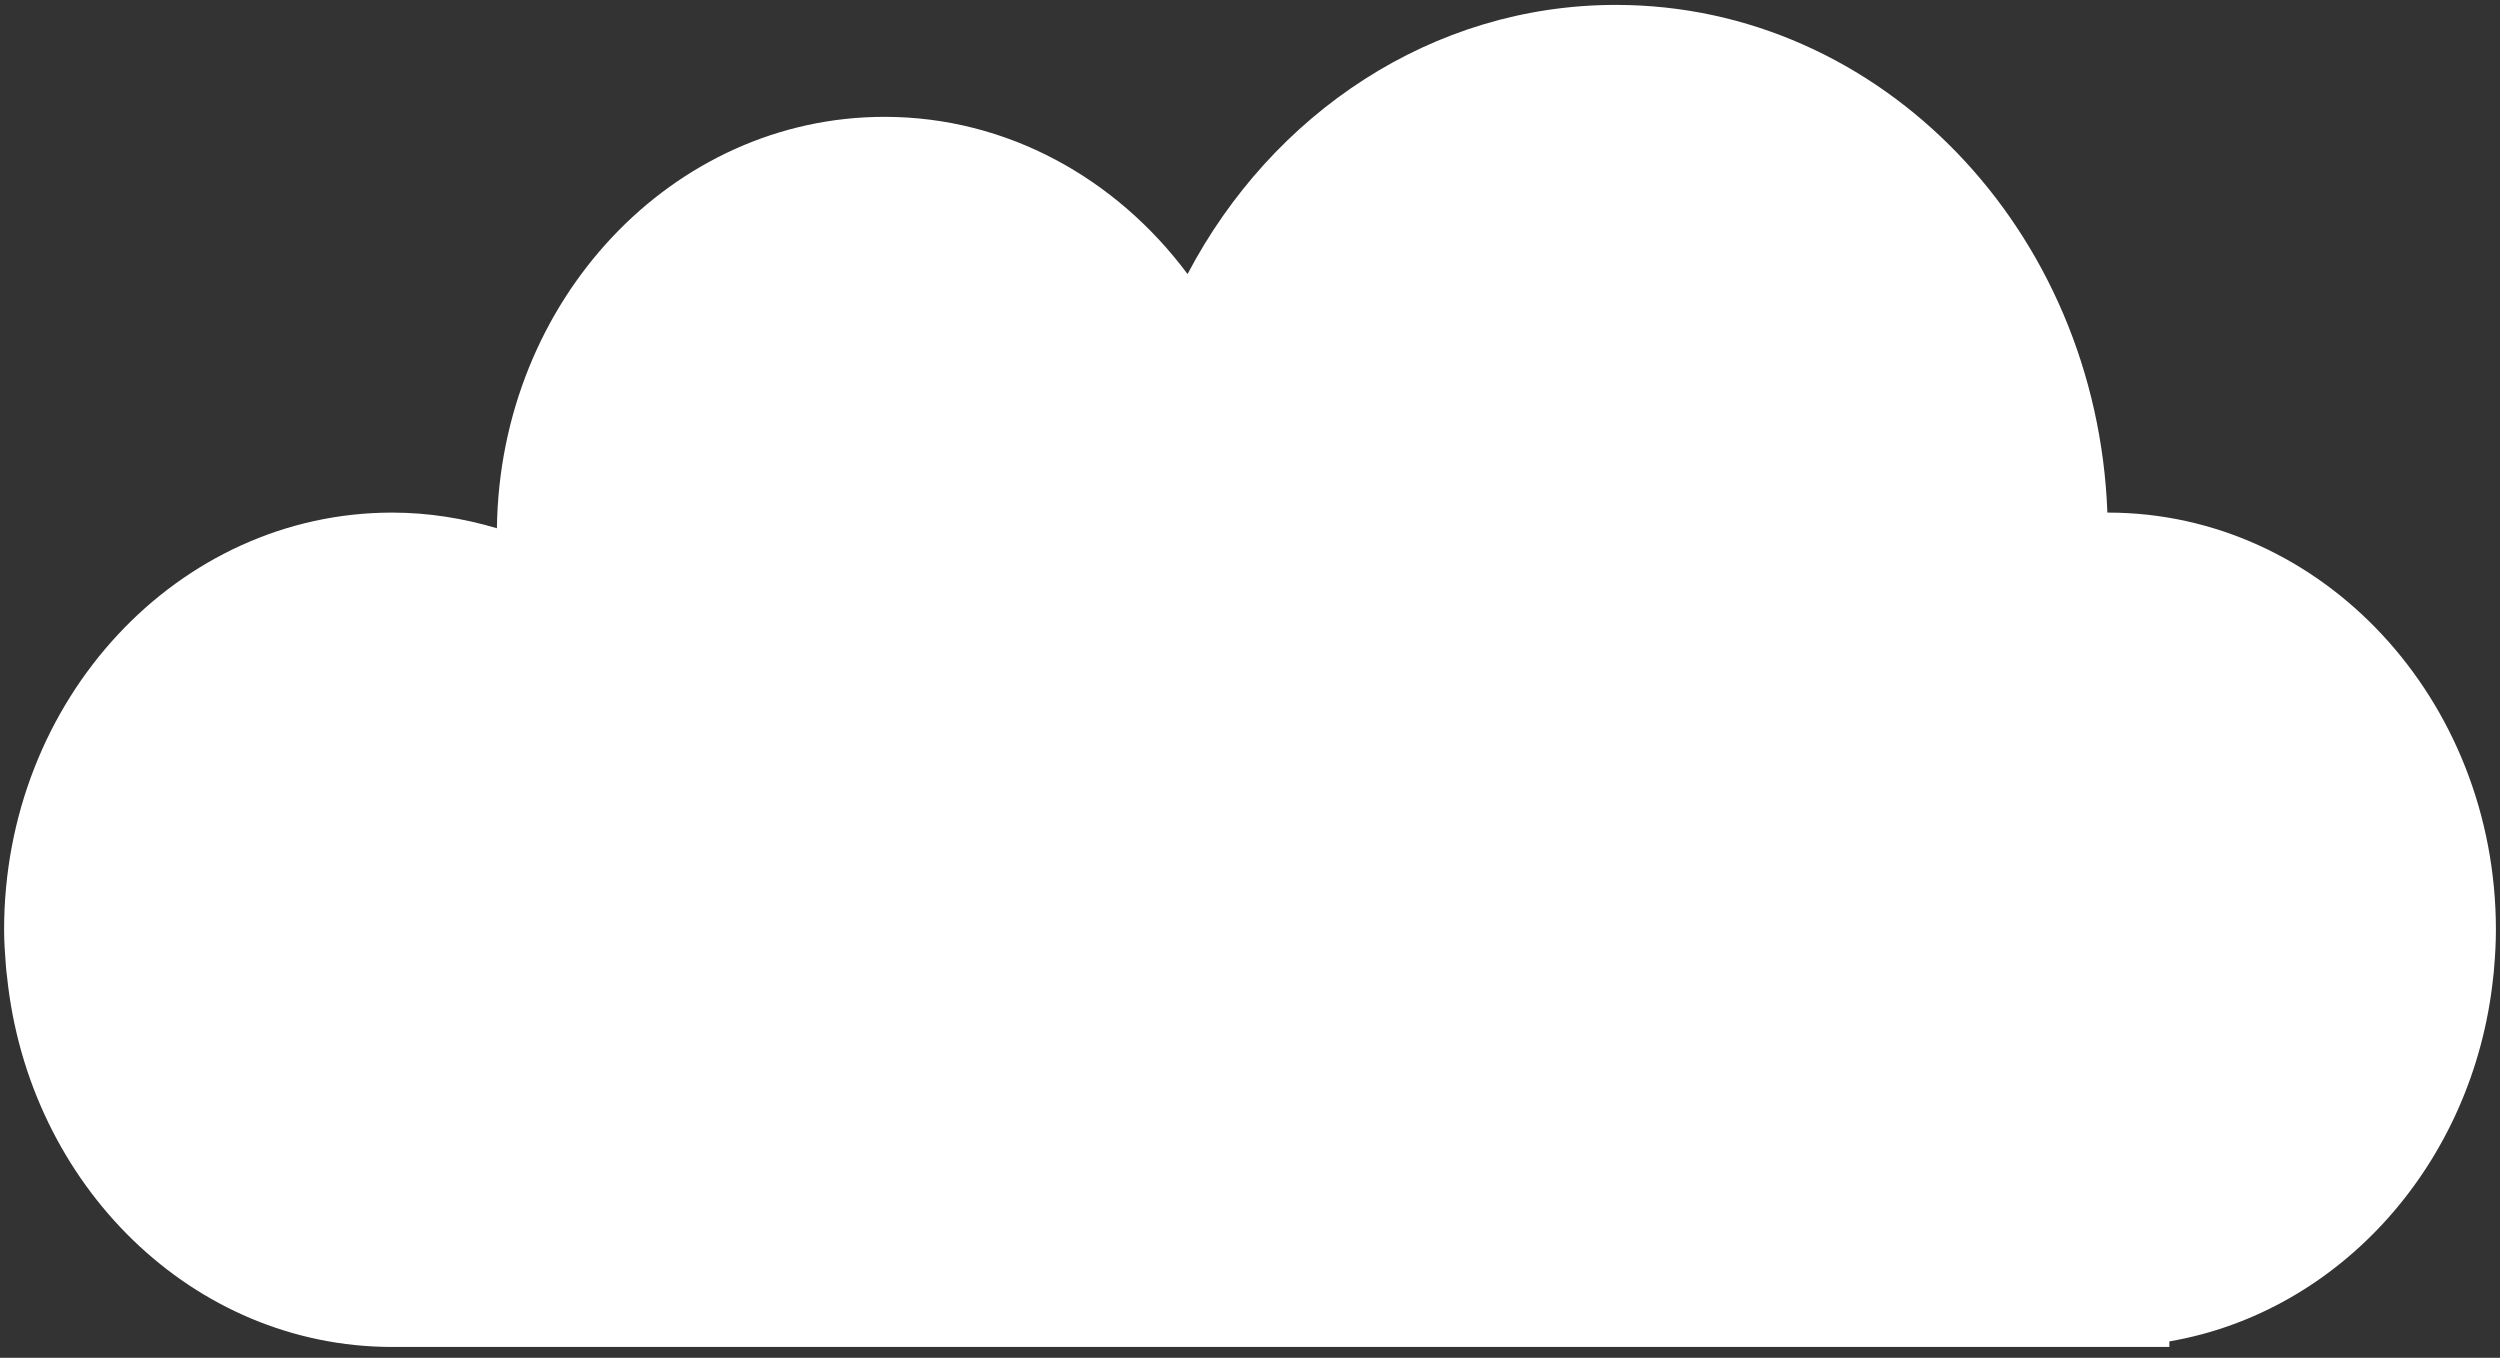
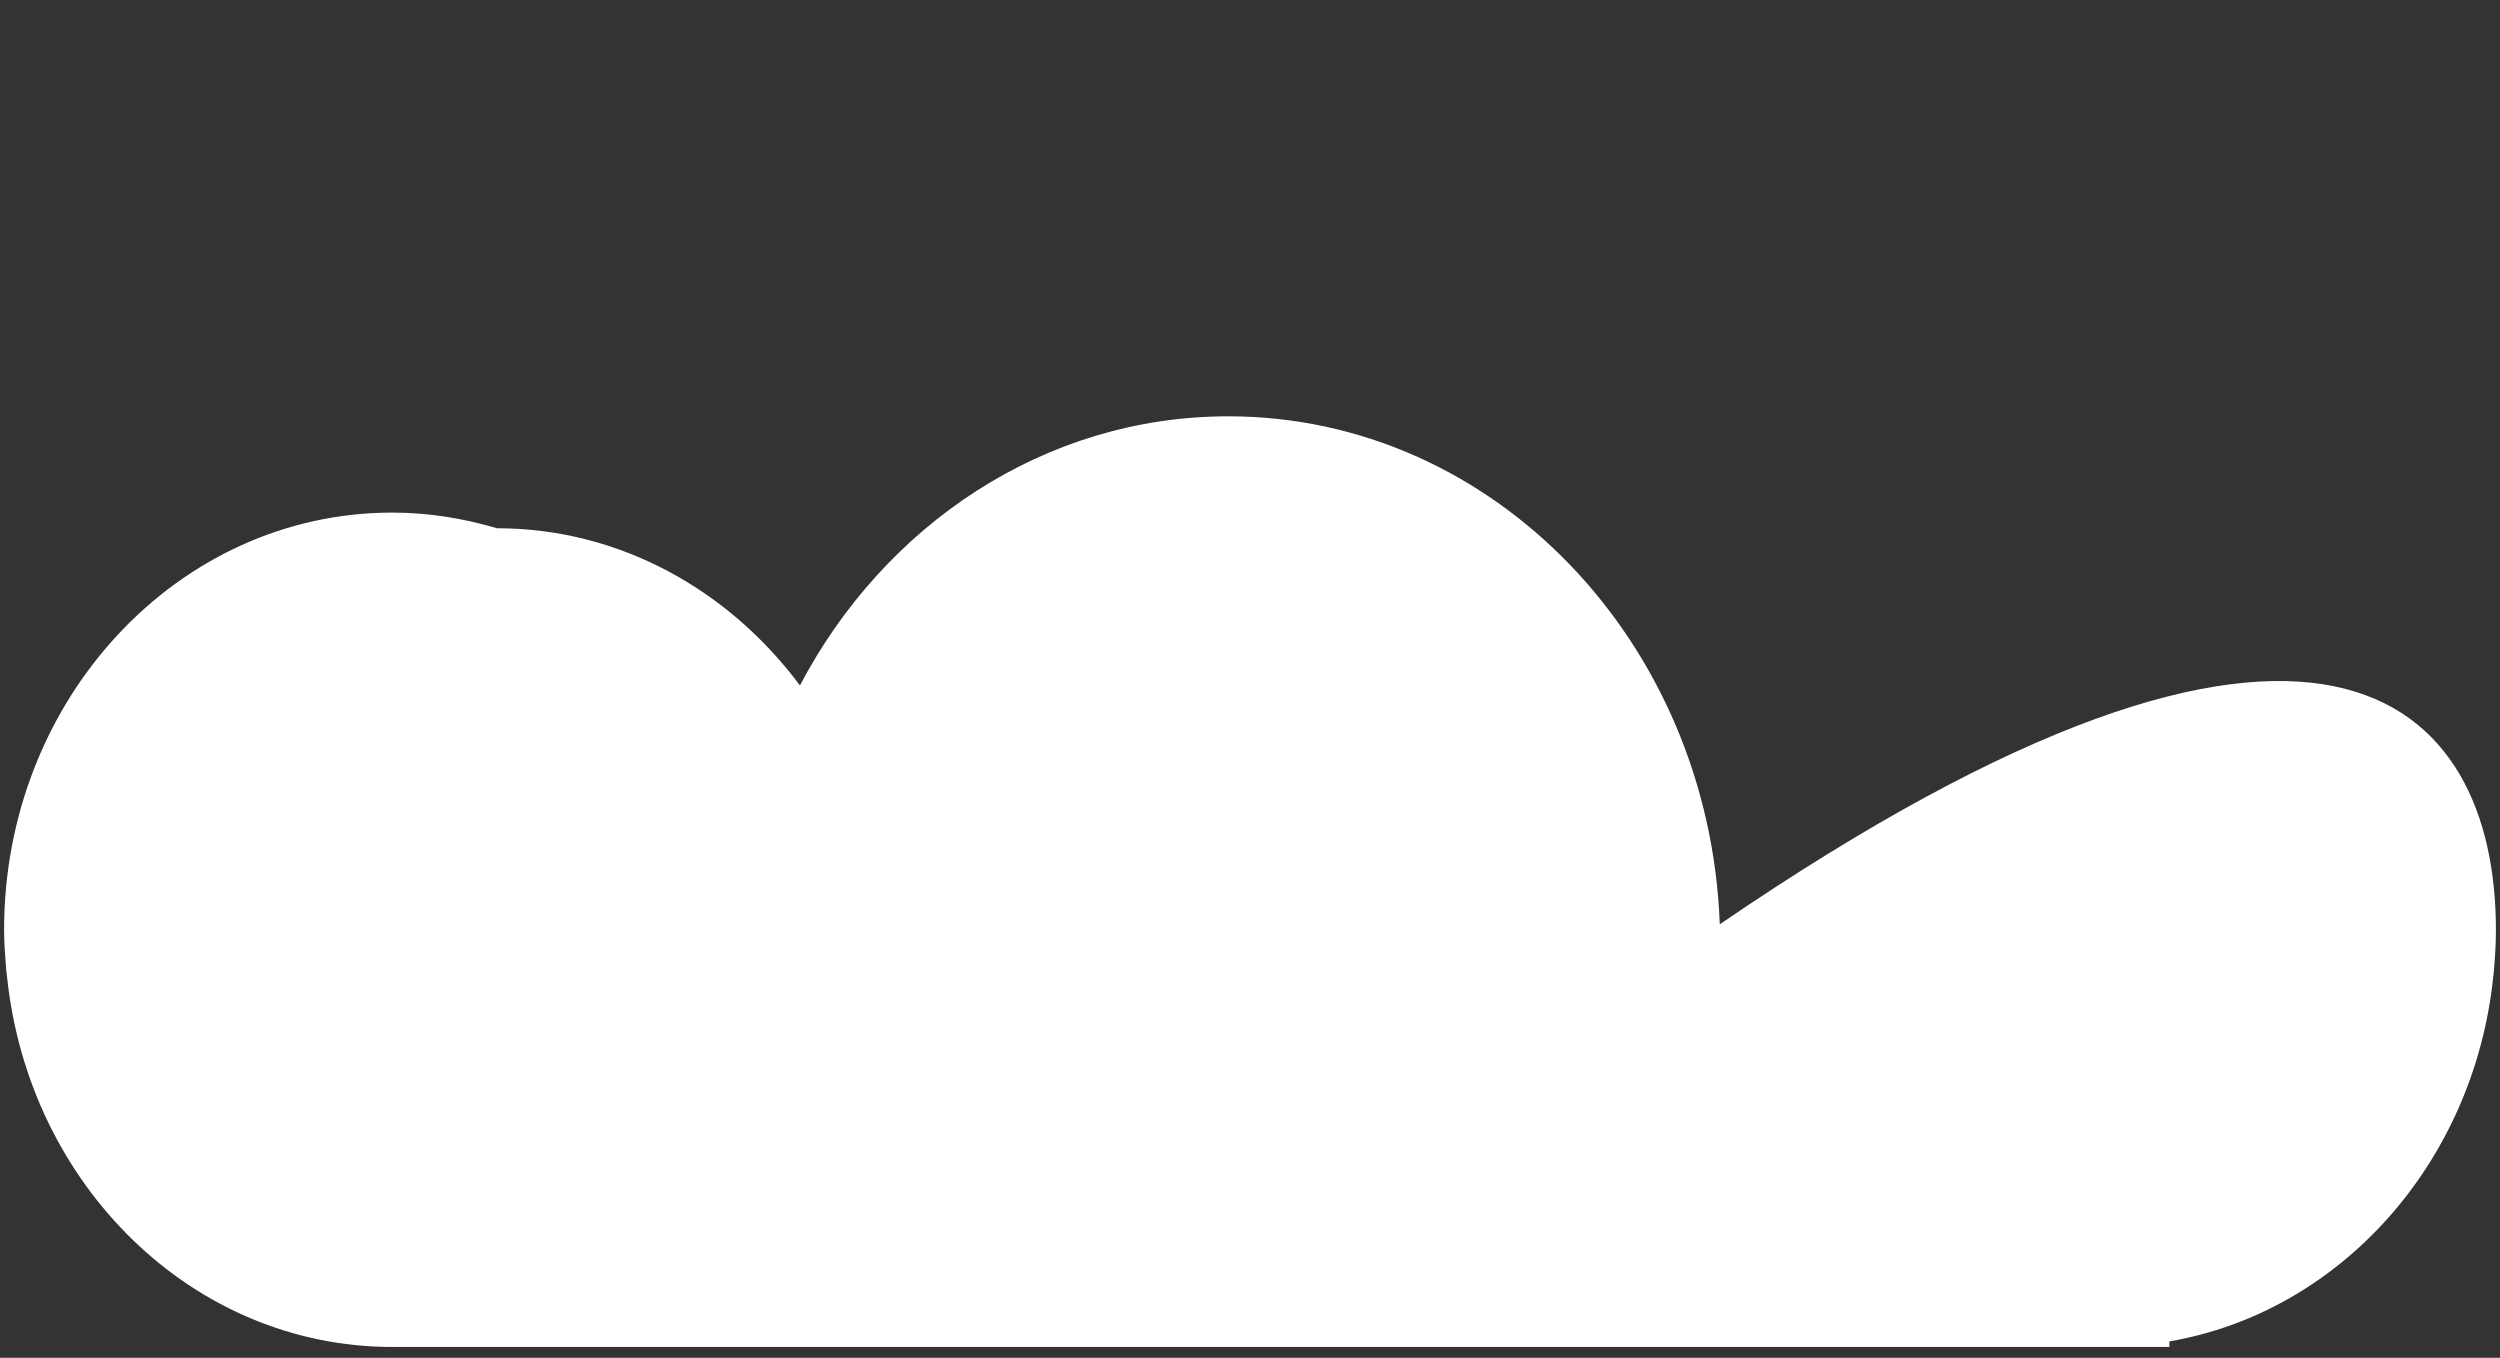
<svg xmlns="http://www.w3.org/2000/svg" version="1.2" baseProfile="tiny" id="Layer_1" x="0px" y="0px" viewBox="0 0 842 457.303" overflow="visible" xml:space="preserve">
  <rect x="0" y="0" width="842" height="457.303" fill="#333333" stroke="none" />
-   <path fill="#FFFFFF" d="M840.62,313.147c0,4.294-0.229,8.596-0.606,12.813  c-0.074,1.053-0.148,2.105-0.303,3.158  c-6.553,62.672-51.552,112.781-109.069,122.667v1.868H132.087  c-67.237,0-122.489-54.564-129.723-124.778c-0.155-1.213-0.304-2.349-0.378-3.563  c-0.303-4.057-0.606-8.029-0.606-12.164c0-77.589,58.495-140.505,130.707-140.505  c12.209,0,24.041,1.945,35.273,5.27c0.983-76.698,59.021-138.56,130.552-138.56  c41.306,0,78.087,20.76,102.058,52.946c28.416-54.077,82.387-90.646,144.267-90.646  c89.248,0,161.987,75.889,165.527,170.99c0.08,0,0.155,0,0.155,0  C782.126,172.641,840.62,235.557,840.62,313.147z" />
+   <path fill="#FFFFFF" d="M840.62,313.147c0,4.294-0.229,8.596-0.606,12.813  c-0.074,1.053-0.148,2.105-0.303,3.158  c-6.553,62.672-51.552,112.781-109.069,122.667v1.868H132.087  c-67.237,0-122.489-54.564-129.723-124.778c-0.155-1.213-0.304-2.349-0.378-3.563  c-0.303-4.057-0.606-8.029-0.606-12.164c0-77.589,58.495-140.505,130.707-140.505  c12.209,0,24.041,1.945,35.273,5.27c41.306,0,78.087,20.76,102.058,52.946c28.416-54.077,82.387-90.646,144.267-90.646  c89.248,0,161.987,75.889,165.527,170.99c0.08,0,0.155,0,0.155,0  C782.126,172.641,840.62,235.557,840.62,313.147z" />
</svg>